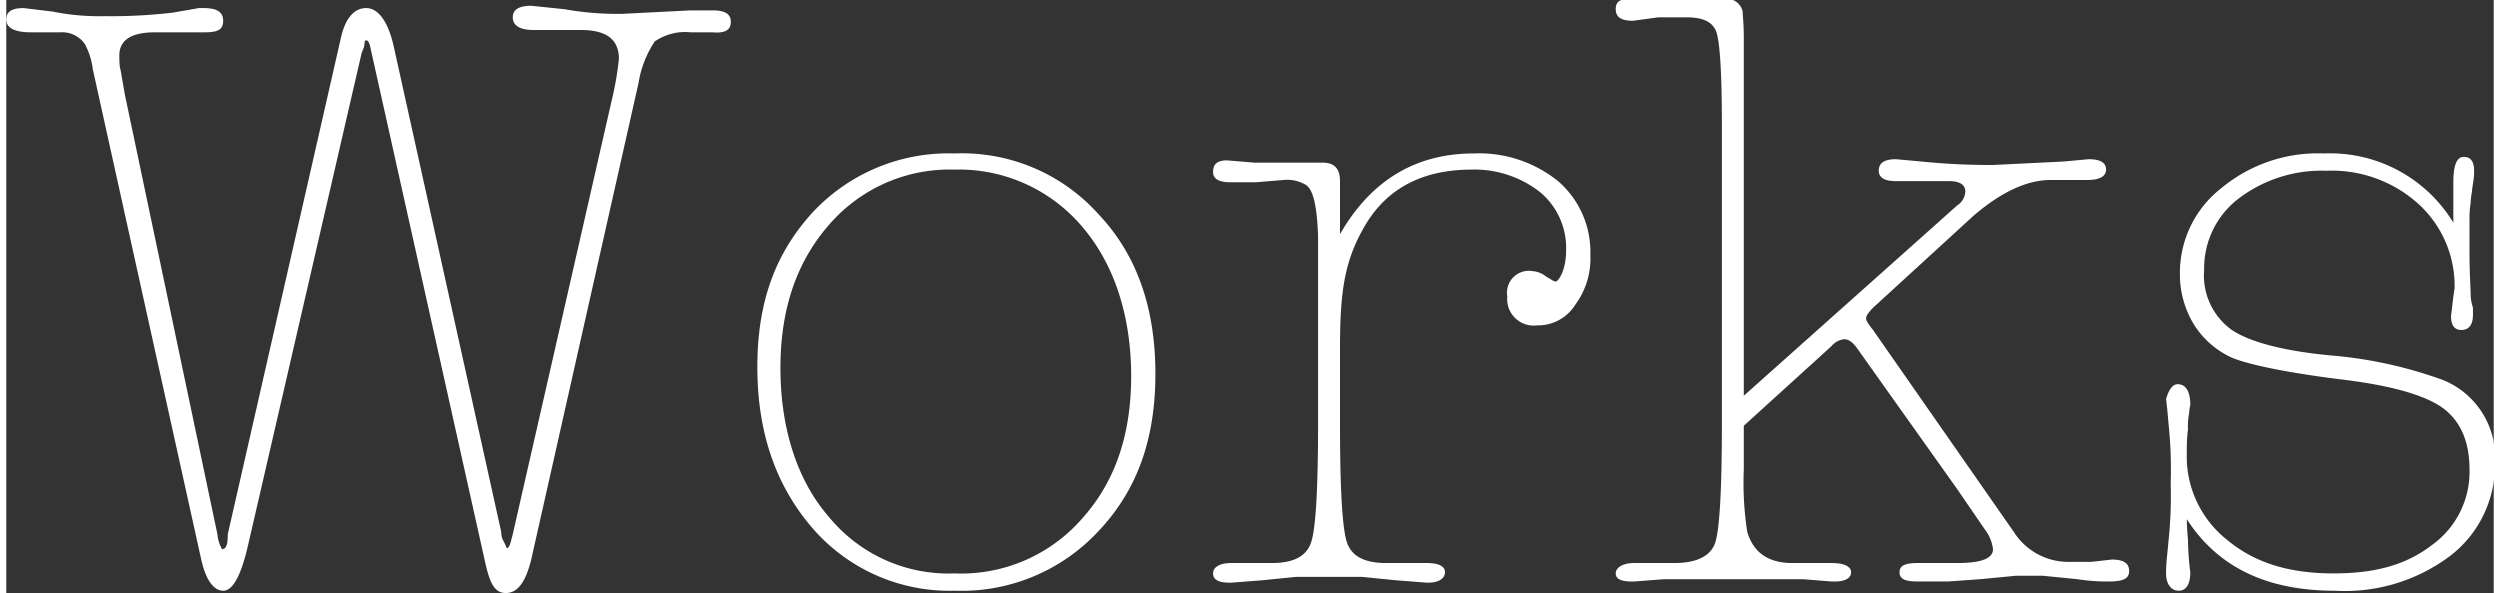
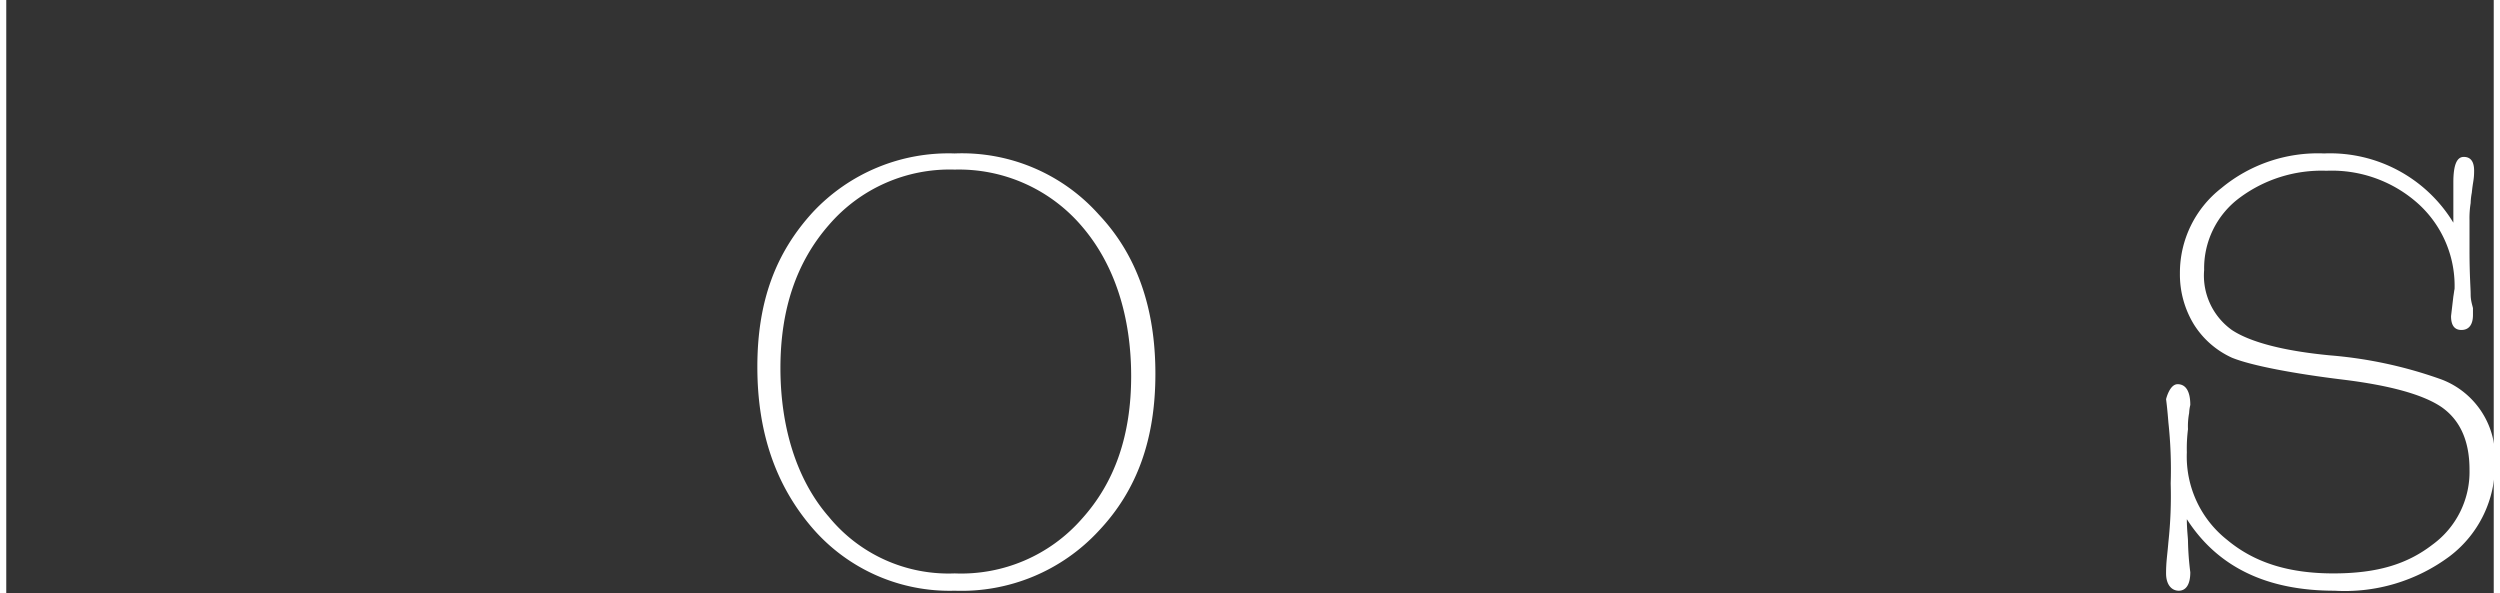
<svg xmlns="http://www.w3.org/2000/svg" width="215px" height="51px" viewBox="0 0 215.6 51.4">
  <rect x="0" y="0" width="215.6" height="51.4" fill="#333333" stroke="none" />
  <title>h_works</title>
  <g id="b647090b-288d-47eb-b6b5-4481e4bc5cef" data-name="レイヤー 2">
    <g id="bc466992-cec2-4af6-b421-507b418d1b78" data-name="レイヤー 3">
-       <path d="M31,4.1l-.2.5L20.9,47.5c-.6,2.5-1.3,3.7-2.1,3.7s-1.5-.9-1.9-2.7L7.5,6a6.1,6.1,0,0,0-.7-2.2,2.4,2.4,0,0,0-2.1-1H2.1C.7,2.8,0,2.4,0,1.7S.5.7,1.5.7L4,1a20.3,20.3,0,0,0,4.5.4,45.8,45.8,0,0,0,5.9-.3L16.7.7h.4c1.1,0,1.7.3,1.7,1.1s-.5,1-1.6,1H12.9c-2.1,0-3.1.7-3.1,2s.1,1,.2,1.8l.3,1.7,8,38a3.2,3.2,0,0,0,.4,1.3c.4,0,.5-.5.5-1.3L29,3.3C29.4,1.5,30.2.7,31.2.7s1.9,1.1,2.4,3.4l9.3,42a1.8,1.8,0,0,0,.1.6l.3.6a.3.3,0,0,0,.1.2c.2,0,.3-.4.5-1.2L52.5,8.6a26.7,26.7,0,0,0,.6-3.5c0-1.7-1.1-2.5-3.3-2.5H45.7c-1.2,0-1.8-.4-1.8-1.1s.6-1,1.6-1l2.9.3a26,26,0,0,0,5,.4l5.9-.3L61.2.9c1.1,0,1.6.3,1.6,1s-.5,1-1.6.9H59.3a4.6,4.6,0,0,0-3.1.8,9.1,9.1,0,0,0-1.4,3.6L45.5,48.5c-.5,2-1.2,2.9-2.2,2.9s-1.4-.9-1.8-2.7L31.6,4.3c-.1-.5-.2-.8-.4-.8S31.1,3.7,31,4.1Z" style="fill:#fff" />
      <path d="M82.2,13.3a15.9,15.9,0,0,1,12.5,5.3c3.3,3.5,4.9,8.1,4.9,13.8S98,42.5,94.7,46a16.2,16.2,0,0,1-12.5,5.2,15.7,15.7,0,0,1-12.3-5.4c-3.2-3.7-4.8-8.3-4.8-14s1.6-9.9,4.8-13.4A16.1,16.1,0,0,1,82.2,13.3Zm0,36.4a13.9,13.9,0,0,0,11-4.7c2.9-3.2,4.3-7.3,4.3-12.4S96.1,23,93.3,19.7a14,14,0,0,0-11.1-5,13.8,13.8,0,0,0-10.9,4.8c-2.8,3.2-4.2,7.3-4.2,12.4s1.4,9.7,4.2,12.9A13.4,13.4,0,0,0,82.2,49.7Z" style="fill:#fff" />
-       <path d="M115.6,20.3c2.7-4.7,6.6-7,11.6-7a10.9,10.9,0,0,1,7.3,2.4,8.1,8.1,0,0,1,2.8,6.4,6.7,6.7,0,0,1-1.3,4.3,3.8,3.8,0,0,1-3.3,1.8,2.3,2.3,0,0,1-2.6-2.5,1.9,1.9,0,0,1,2.2-2.2,2.1,2.1,0,0,1,1.2.5c.4.2.6.4.8.4s.9-.9.9-2.7a6.3,6.3,0,0,0-2.2-5,9.2,9.2,0,0,0-6-2c-4.2,0-7.3,1.6-9.2,4.8s-2.2,6-2.2,10.9v6.2c0,5.8.2,9.2.6,10.4s1.5,1.8,3.4,1.8h3.5c1.1,0,1.6.3,1.6.8s-.5.9-1.4.9h-.2l-2.6-.2-3-.3h-5.7l-3,.3-2.6.2H106c-1,0-1.4-.3-1.4-.8s.5-.9,1.6-.9h3.5c1.9,0,3-.6,3.4-1.8s.6-4.6.6-10.4V20.4c-.1-2.5-.4-4-1.1-4.4a3.2,3.2,0,0,0-1.9-.4l-2.4.2h-2.2q-1.5,0-1.5-.9c0-.7.4-1,1.2-1l2.4.2h5.9c1,0,1.5.5,1.5,1.6Z" style="fill:#fff" />
-       <path d="M150.6,34.3l18.5-16.5a1.5,1.5,0,0,0,.7-1.2c0-.6-.5-.9-1.4-.9h-4.6q-1.5,0-1.5-.9c0-.7.5-1,1.5-1l2.2.2a58.5,58.5,0,0,0,6.2.3l6.1-.3,2.2-.2q1.5,0,1.5.9c0,.6-.6.9-1.6.9h-3.2c-2.1,0-4.4,1.1-6.8,3.2l-8.3,7.6q-.9.8-.9,1.2c0,.2.2.5.6,1L174,46.1a5.6,5.6,0,0,0,4.8,2.6h1.9l1.8-.2c1,0,1.5.3,1.5,1s-.6.9-1.8.9a16.6,16.6,0,0,1-2.7-.2l-3-.3h-2.3l-3.1.3-2.8.2h-2.6c-1.1,0-1.6-.2-1.6-.8s.5-.8,1.6-.8h3.4c2.1,0,3.1-.4,3.1-1.2a3.5,3.5,0,0,0-.7-1.7l-2.4-3.5-8.6-12.1q-.6-.9-1.2-.9a1.7,1.7,0,0,0-1.1.6l-7.6,6.9v3.8a27.6,27.6,0,0,0,.3,5.4q.8,2.7,3.9,2.7h3.4c1.1,0,1.7.3,1.7.8s-.5.8-1.4.8h-.3l-2.5-.2h-12l-2.6.2h-.2c-.9,0-1.4-.2-1.4-.7s.6-.9,1.6-.9h3.5c1.9,0,3.1-.6,3.5-1.7s.6-4.6.6-10.4V10.9q0-7.5-.6-8.4c-.4-.7-1.2-1-2.5-1h-2.4l-2.2.3c-1,0-1.5-.3-1.5-1s.4-.9,1.3-.9H149a1.4,1.4,0,0,1,1.5,1.1c0,.3.1,1,.1,2.3V34.3Z" style="fill:#fff" />
      <path d="M201.8,51.2c-5.8,0-10.1-2-12.8-6.2,0,.9.1,1.6.1,1.9a24.5,24.5,0,0,0,.2,2.7c0,1.1-.4,1.6-1,1.6s-1.1-.5-1.1-1.5.1-1.5.2-2.7a37.1,37.1,0,0,0,.2-5.1,38,38,0,0,0-.2-5.3c-.1-1.3-.2-2-.2-2s.3-1.3,1-1.3,1.1.6,1.1,1.8a3.5,3.5,0,0,0-.1.7,6.1,6.1,0,0,0-.1,1.4,13.4,13.4,0,0,0-.1,2,9.2,9.2,0,0,0,3.5,7.6c2.4,2,5.4,2.9,9.2,2.9s6.4-.8,8.6-2.5a7.8,7.8,0,0,0,3.2-6.5q0-3.7-2.4-5.4c-1.6-1.1-4.5-1.9-8.6-2.4s-7.9-1.2-9.6-1.9a7.6,7.6,0,0,1-3.3-2.9,8.3,8.3,0,0,1-1.2-4.4,9.3,9.3,0,0,1,3.6-7.4,13.1,13.1,0,0,1,8.9-3,12.5,12.5,0,0,1,11.2,6V15.8c0-1.5.3-2.2.9-2.2s.9.4.9,1.2-.1.9-.2,1.9a5.5,5.5,0,0,0-.1.9,8.1,8.1,0,0,0-.1,1.5v2.7c0,2,.1,3.2.1,3.7s.1.8.2,1.2v.6c0,.9-.4,1.3-1,1.3s-.9-.4-.9-1.2h0l.2-1.7c.1-.6.1-.8.1-.5a9.6,9.6,0,0,0-3.1-7.5,11.2,11.2,0,0,0-8-2.9,11.9,11.9,0,0,0-7.6,2.4,7.6,7.6,0,0,0-3,6.2,5.8,5.8,0,0,0,2.4,5.2c1.5,1,4.3,1.8,8.5,2.2a37.6,37.6,0,0,1,9.7,2.1,7.2,7.2,0,0,1,4.6,7.2,9.9,9.9,0,0,1-3.9,8.1A15.2,15.2,0,0,1,201.8,51.2Z" style="fill:#fff" />
    </g>
  </g>
</svg>